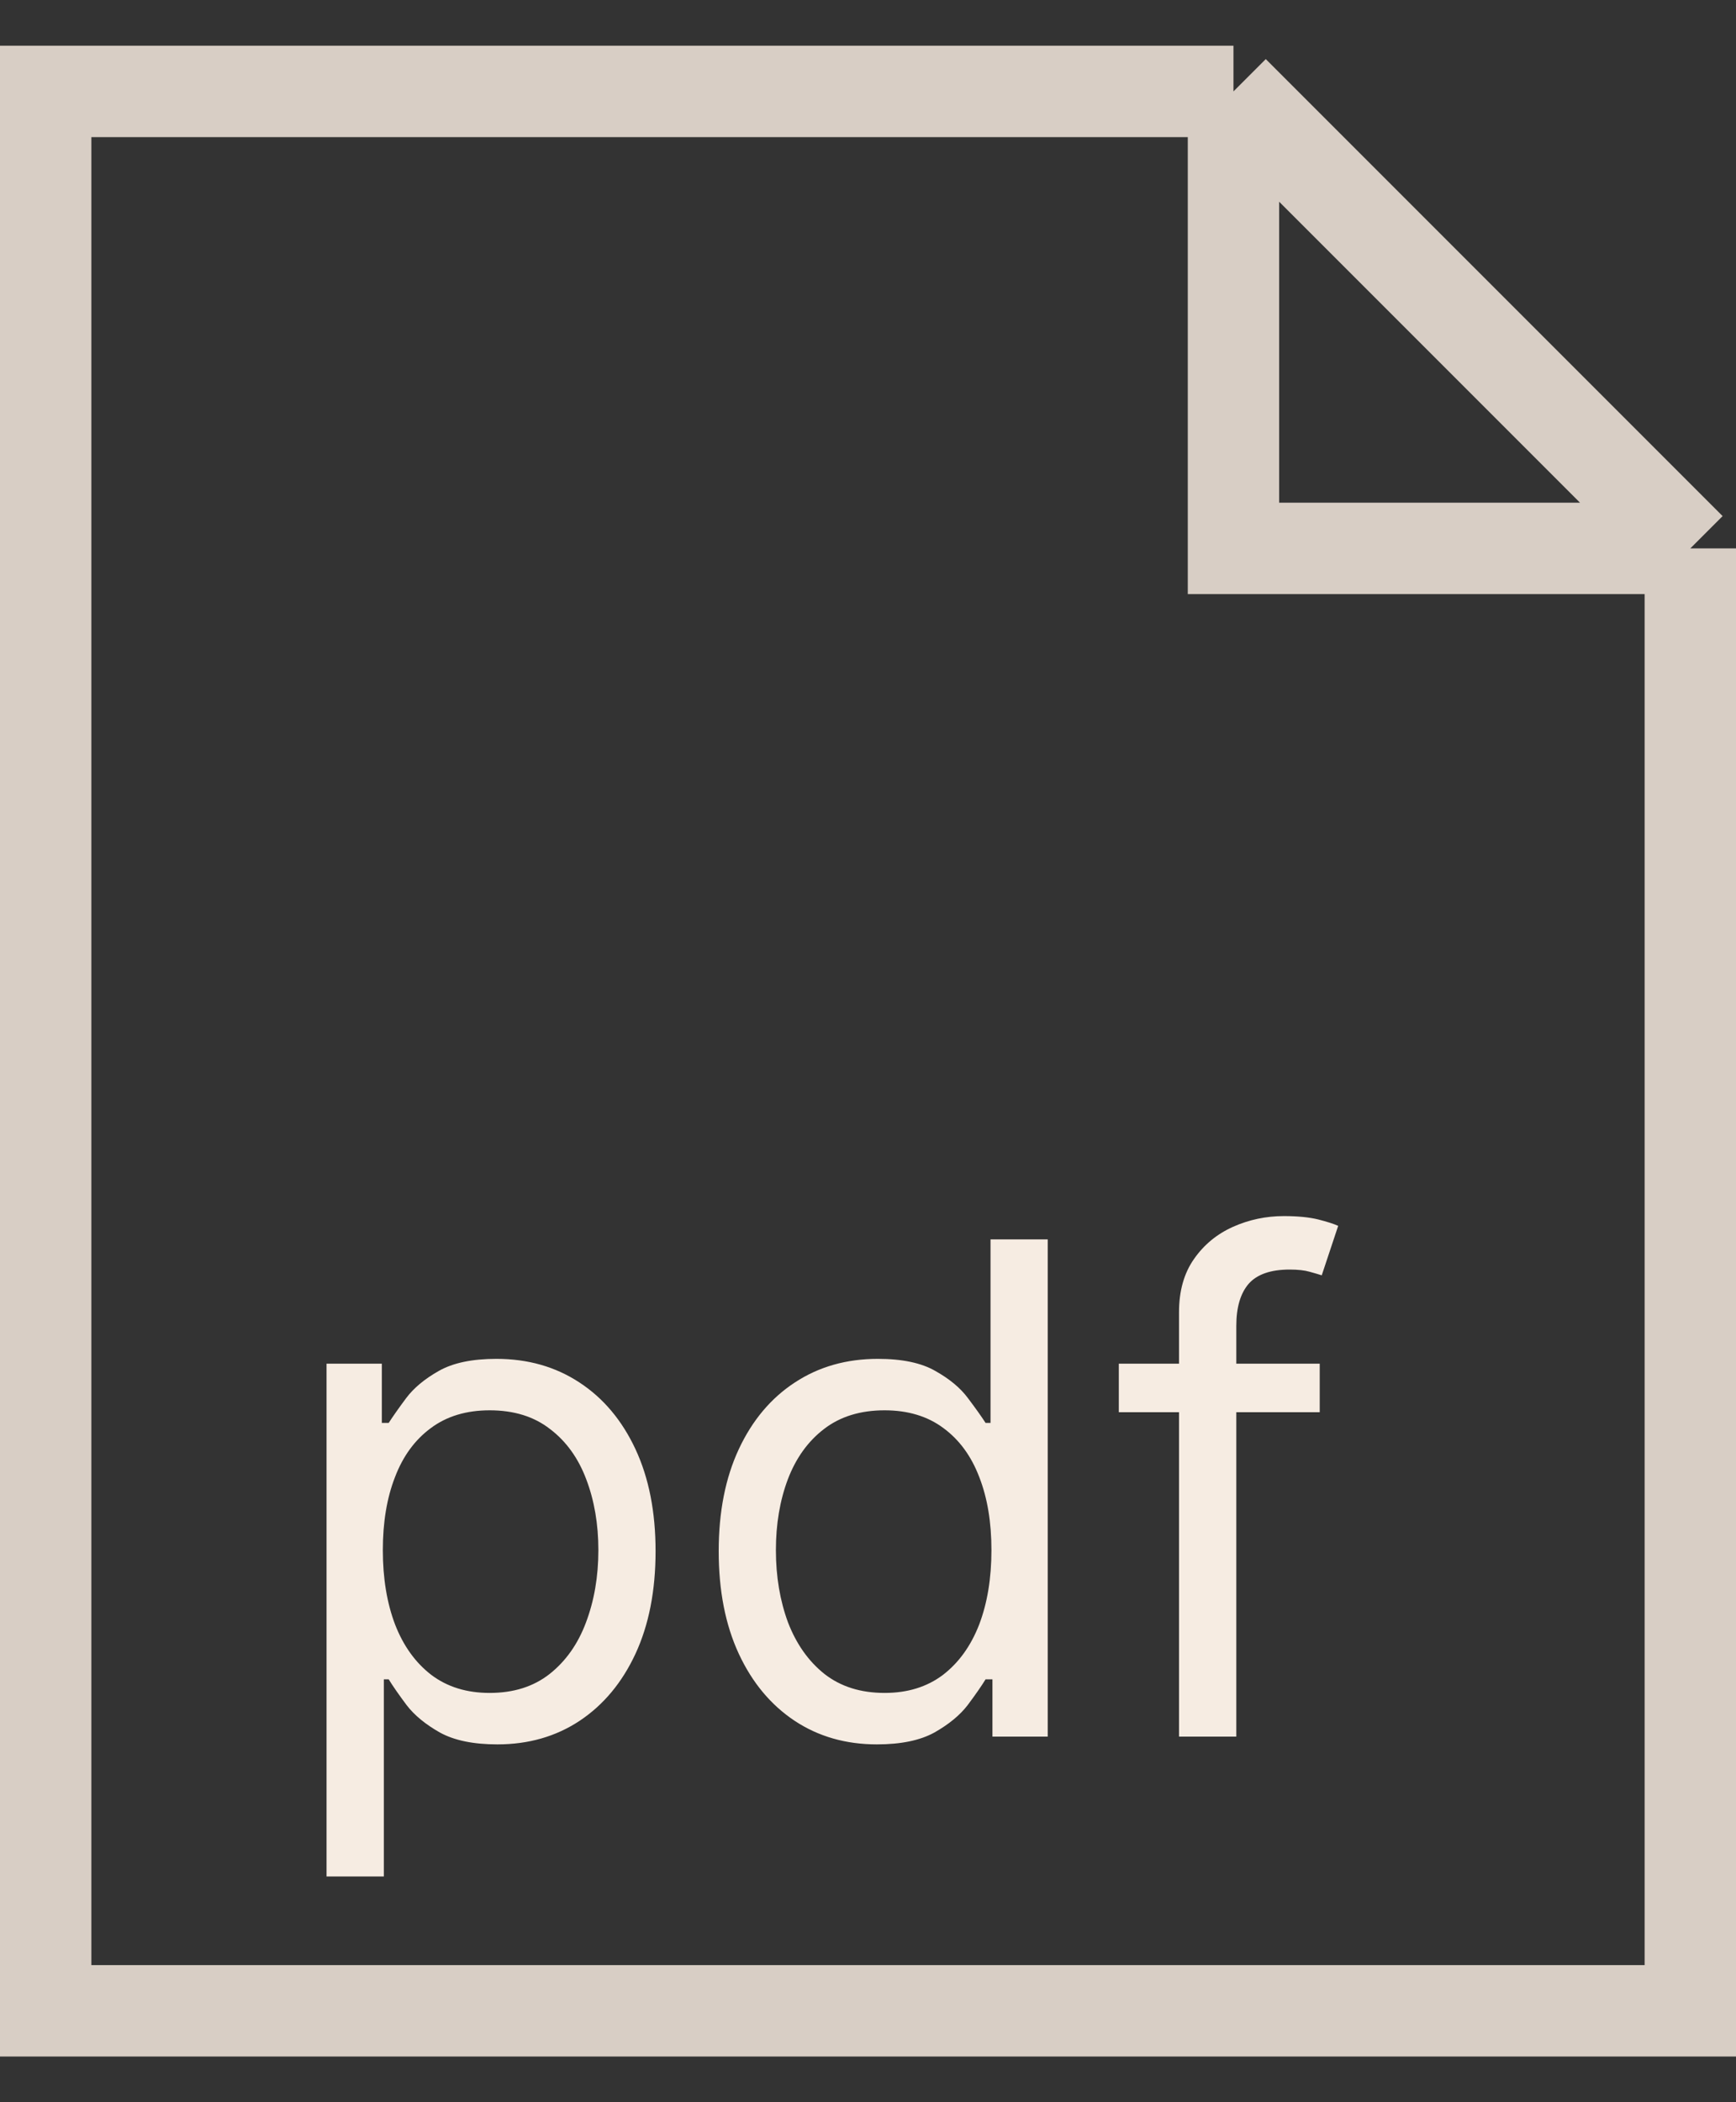
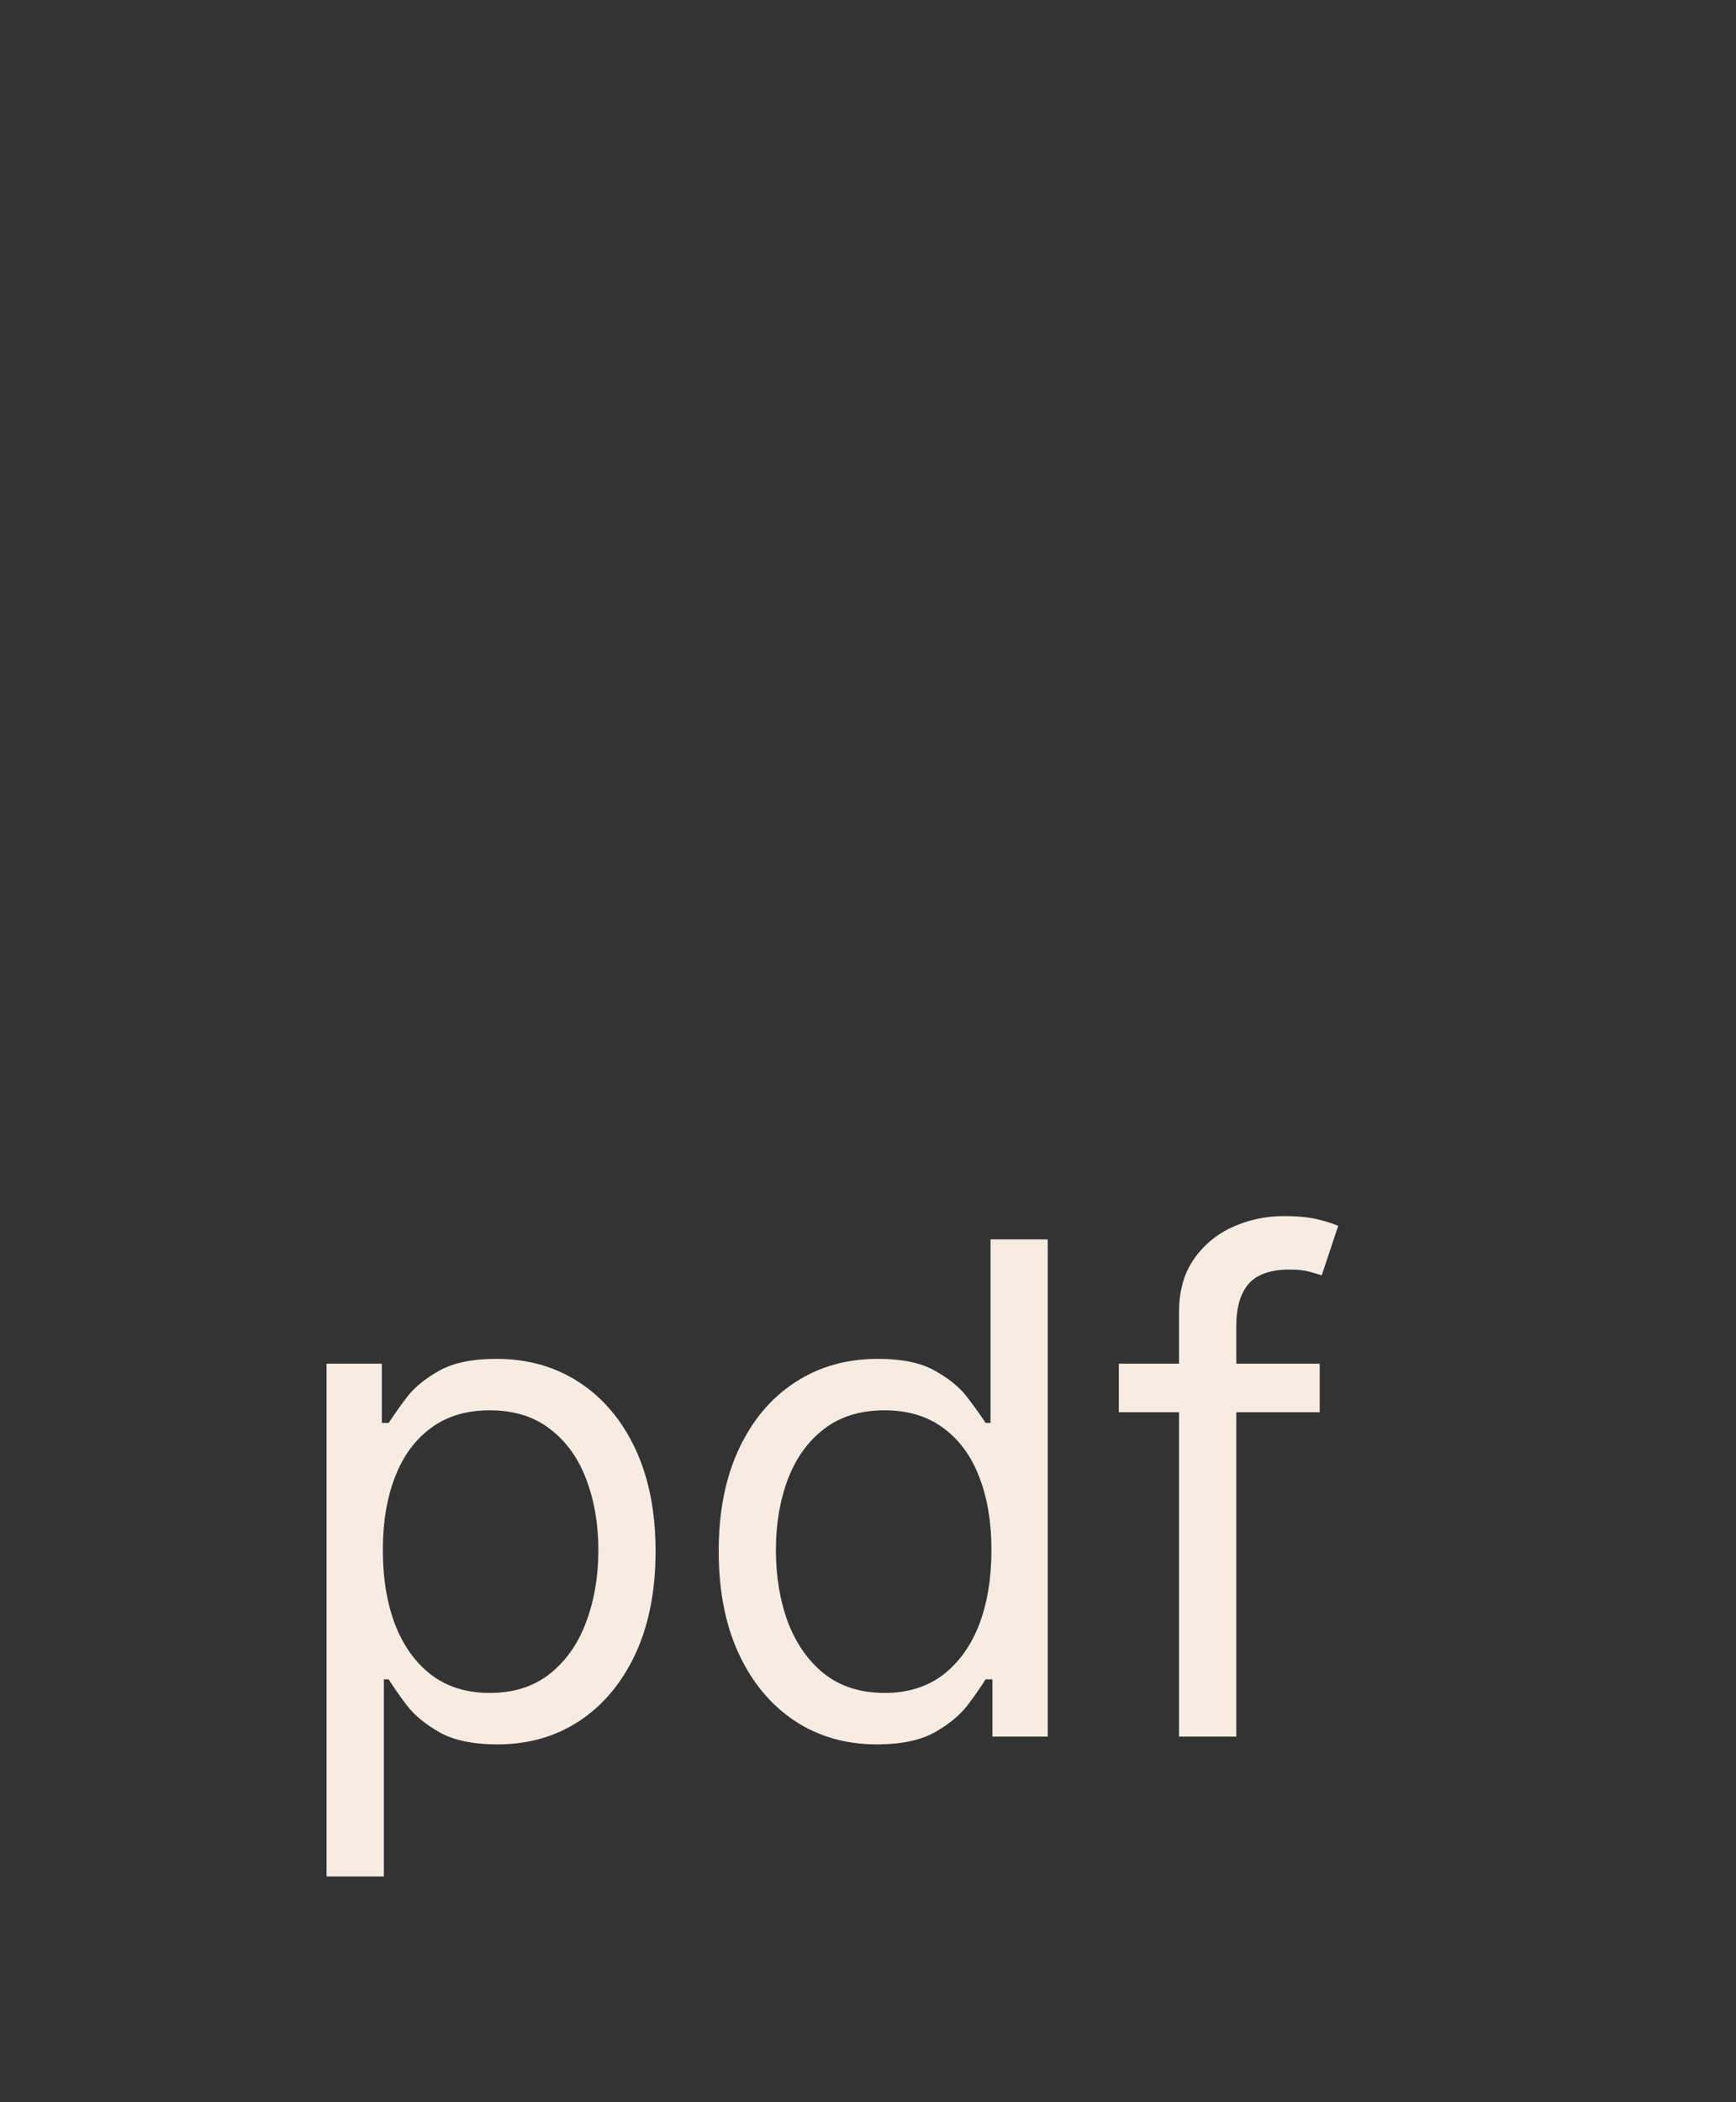
<svg xmlns="http://www.w3.org/2000/svg" width="19" height="23" viewBox="0 0 19 23" fill="none">
  <rect x="0" y="0" width="19" height="23" fill="#333333" stroke="none" />
  <path d="M3.574 20.53V14.92H4.179V15.568H4.254C4.3 15.497 4.363 15.407 4.445 15.297C4.528 15.186 4.647 15.087 4.801 15C4.957 14.911 5.167 14.867 5.433 14.867C5.777 14.867 6.079 14.953 6.341 15.125C6.603 15.296 6.808 15.54 6.955 15.855C7.102 16.17 7.175 16.542 7.175 16.971C7.175 17.403 7.102 17.777 6.955 18.094C6.808 18.41 6.604 18.654 6.344 18.827C6.084 18.999 5.784 19.085 5.444 19.085C5.182 19.085 4.972 19.042 4.814 18.955C4.657 18.866 4.535 18.766 4.45 18.655C4.365 18.541 4.3 18.448 4.254 18.373H4.201V20.53H3.574ZM4.19 16.96C4.19 17.268 4.235 17.54 4.325 17.776C4.416 18.009 4.548 18.192 4.721 18.325C4.895 18.456 5.107 18.522 5.359 18.522C5.621 18.522 5.839 18.453 6.015 18.315C6.192 18.175 6.325 17.987 6.413 17.752C6.503 17.514 6.549 17.25 6.549 16.96C6.549 16.673 6.504 16.415 6.416 16.184C6.329 15.953 6.197 15.769 6.02 15.635C5.845 15.498 5.624 15.43 5.359 15.43C5.104 15.43 4.889 15.495 4.716 15.624C4.542 15.752 4.411 15.93 4.323 16.161C4.234 16.389 4.19 16.655 4.19 16.96ZM9.597 19.085C9.257 19.085 8.957 18.999 8.697 18.827C8.437 18.654 8.233 18.41 8.086 18.094C7.939 17.777 7.866 17.403 7.866 16.971C7.866 16.542 7.939 16.17 8.086 15.855C8.233 15.54 8.438 15.296 8.7 15.125C8.962 14.953 9.264 14.867 9.608 14.867C9.874 14.867 10.084 14.911 10.238 15C10.393 15.087 10.512 15.186 10.594 15.297C10.677 15.407 10.741 15.497 10.787 15.568H10.841V13.56H11.467V19H10.862V18.373H10.787C10.741 18.448 10.676 18.541 10.591 18.655C10.506 18.766 10.384 18.866 10.227 18.955C10.069 19.042 9.859 19.085 9.597 19.085ZM9.682 18.522C9.934 18.522 10.146 18.456 10.32 18.325C10.493 18.192 10.625 18.009 10.716 17.776C10.806 17.54 10.851 17.268 10.851 16.96C10.851 16.655 10.807 16.389 10.718 16.161C10.63 15.93 10.499 15.752 10.325 15.624C10.152 15.495 9.937 15.43 9.682 15.43C9.417 15.43 9.195 15.498 9.018 15.635C8.843 15.769 8.711 15.953 8.623 16.184C8.536 16.415 8.492 16.673 8.492 16.96C8.492 17.25 8.537 17.514 8.625 17.752C8.716 17.987 8.848 18.175 9.024 18.315C9.201 18.453 9.42 18.522 9.682 18.522ZM14.444 14.92V15.451H12.245V14.92H14.444ZM12.904 19V14.357C12.904 14.123 12.959 13.929 13.069 13.773C13.178 13.617 13.321 13.5 13.496 13.422C13.671 13.344 13.857 13.305 14.051 13.305C14.205 13.305 14.331 13.318 14.428 13.342C14.526 13.367 14.598 13.39 14.646 13.412L14.466 13.953C14.434 13.943 14.389 13.929 14.333 13.914C14.278 13.898 14.205 13.89 14.115 13.89C13.908 13.89 13.758 13.942 13.666 14.046C13.576 14.151 13.531 14.304 13.531 14.506V19H12.904Z" fill="#F6ECE2" />
-   <path d="M13.5 1H0.5V22H18.5V6M13.5 1V6H18.5M13.5 1L18.5 6" stroke="#D8CEC5" />
</svg>